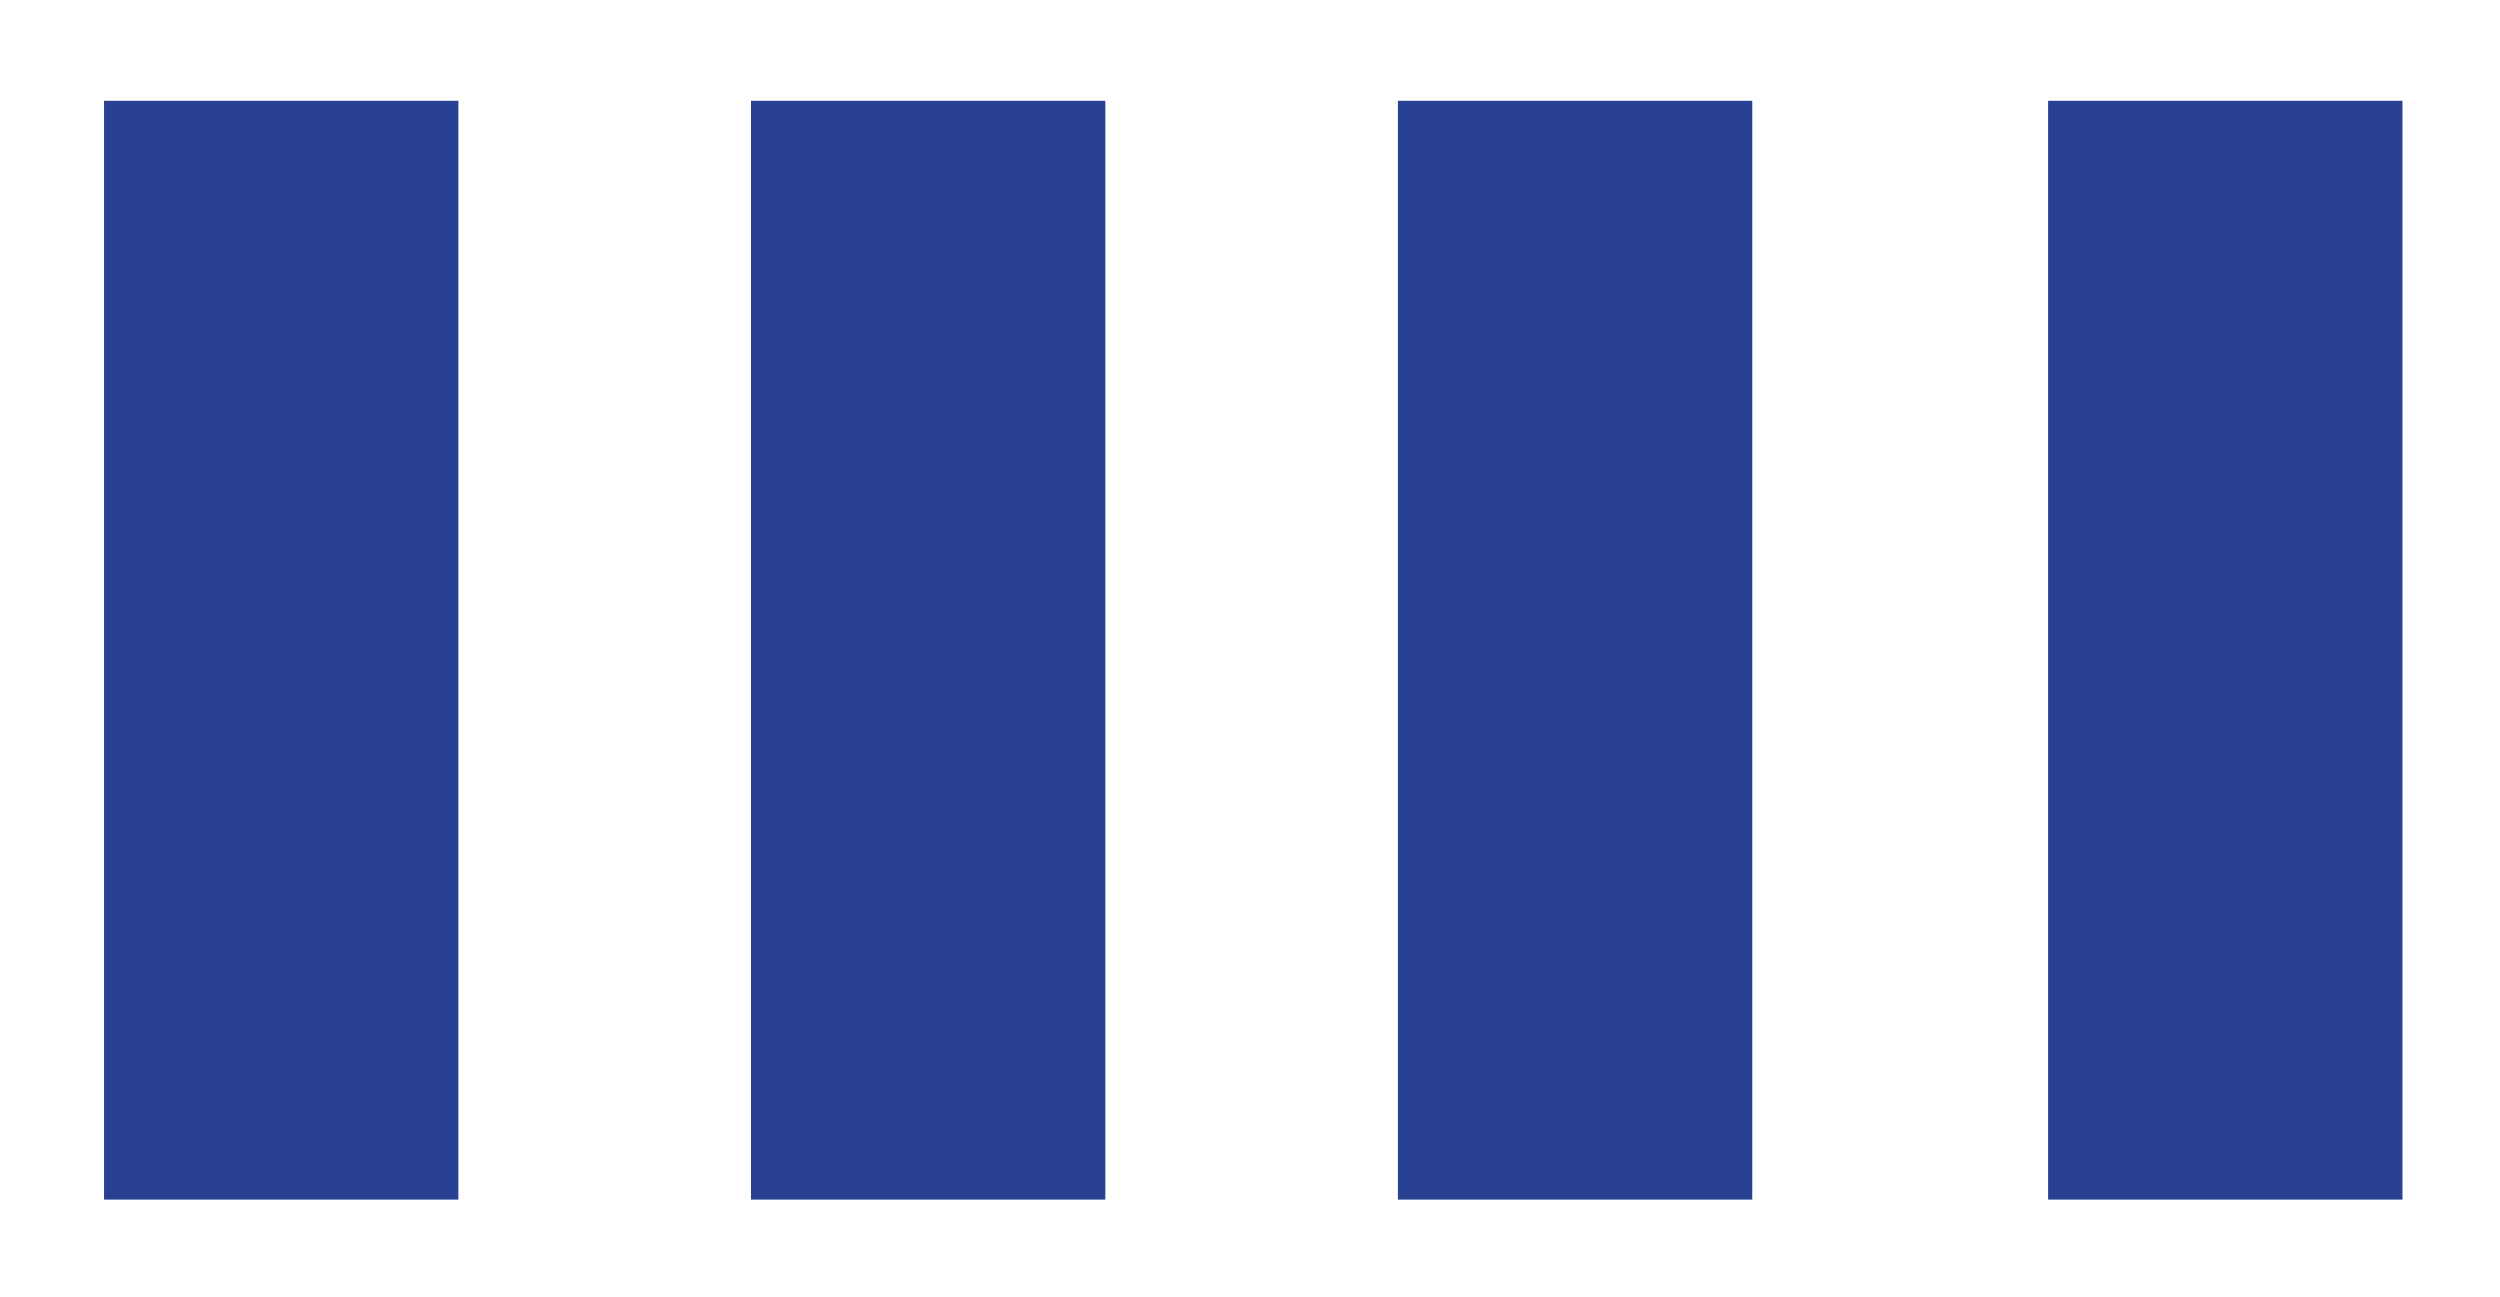
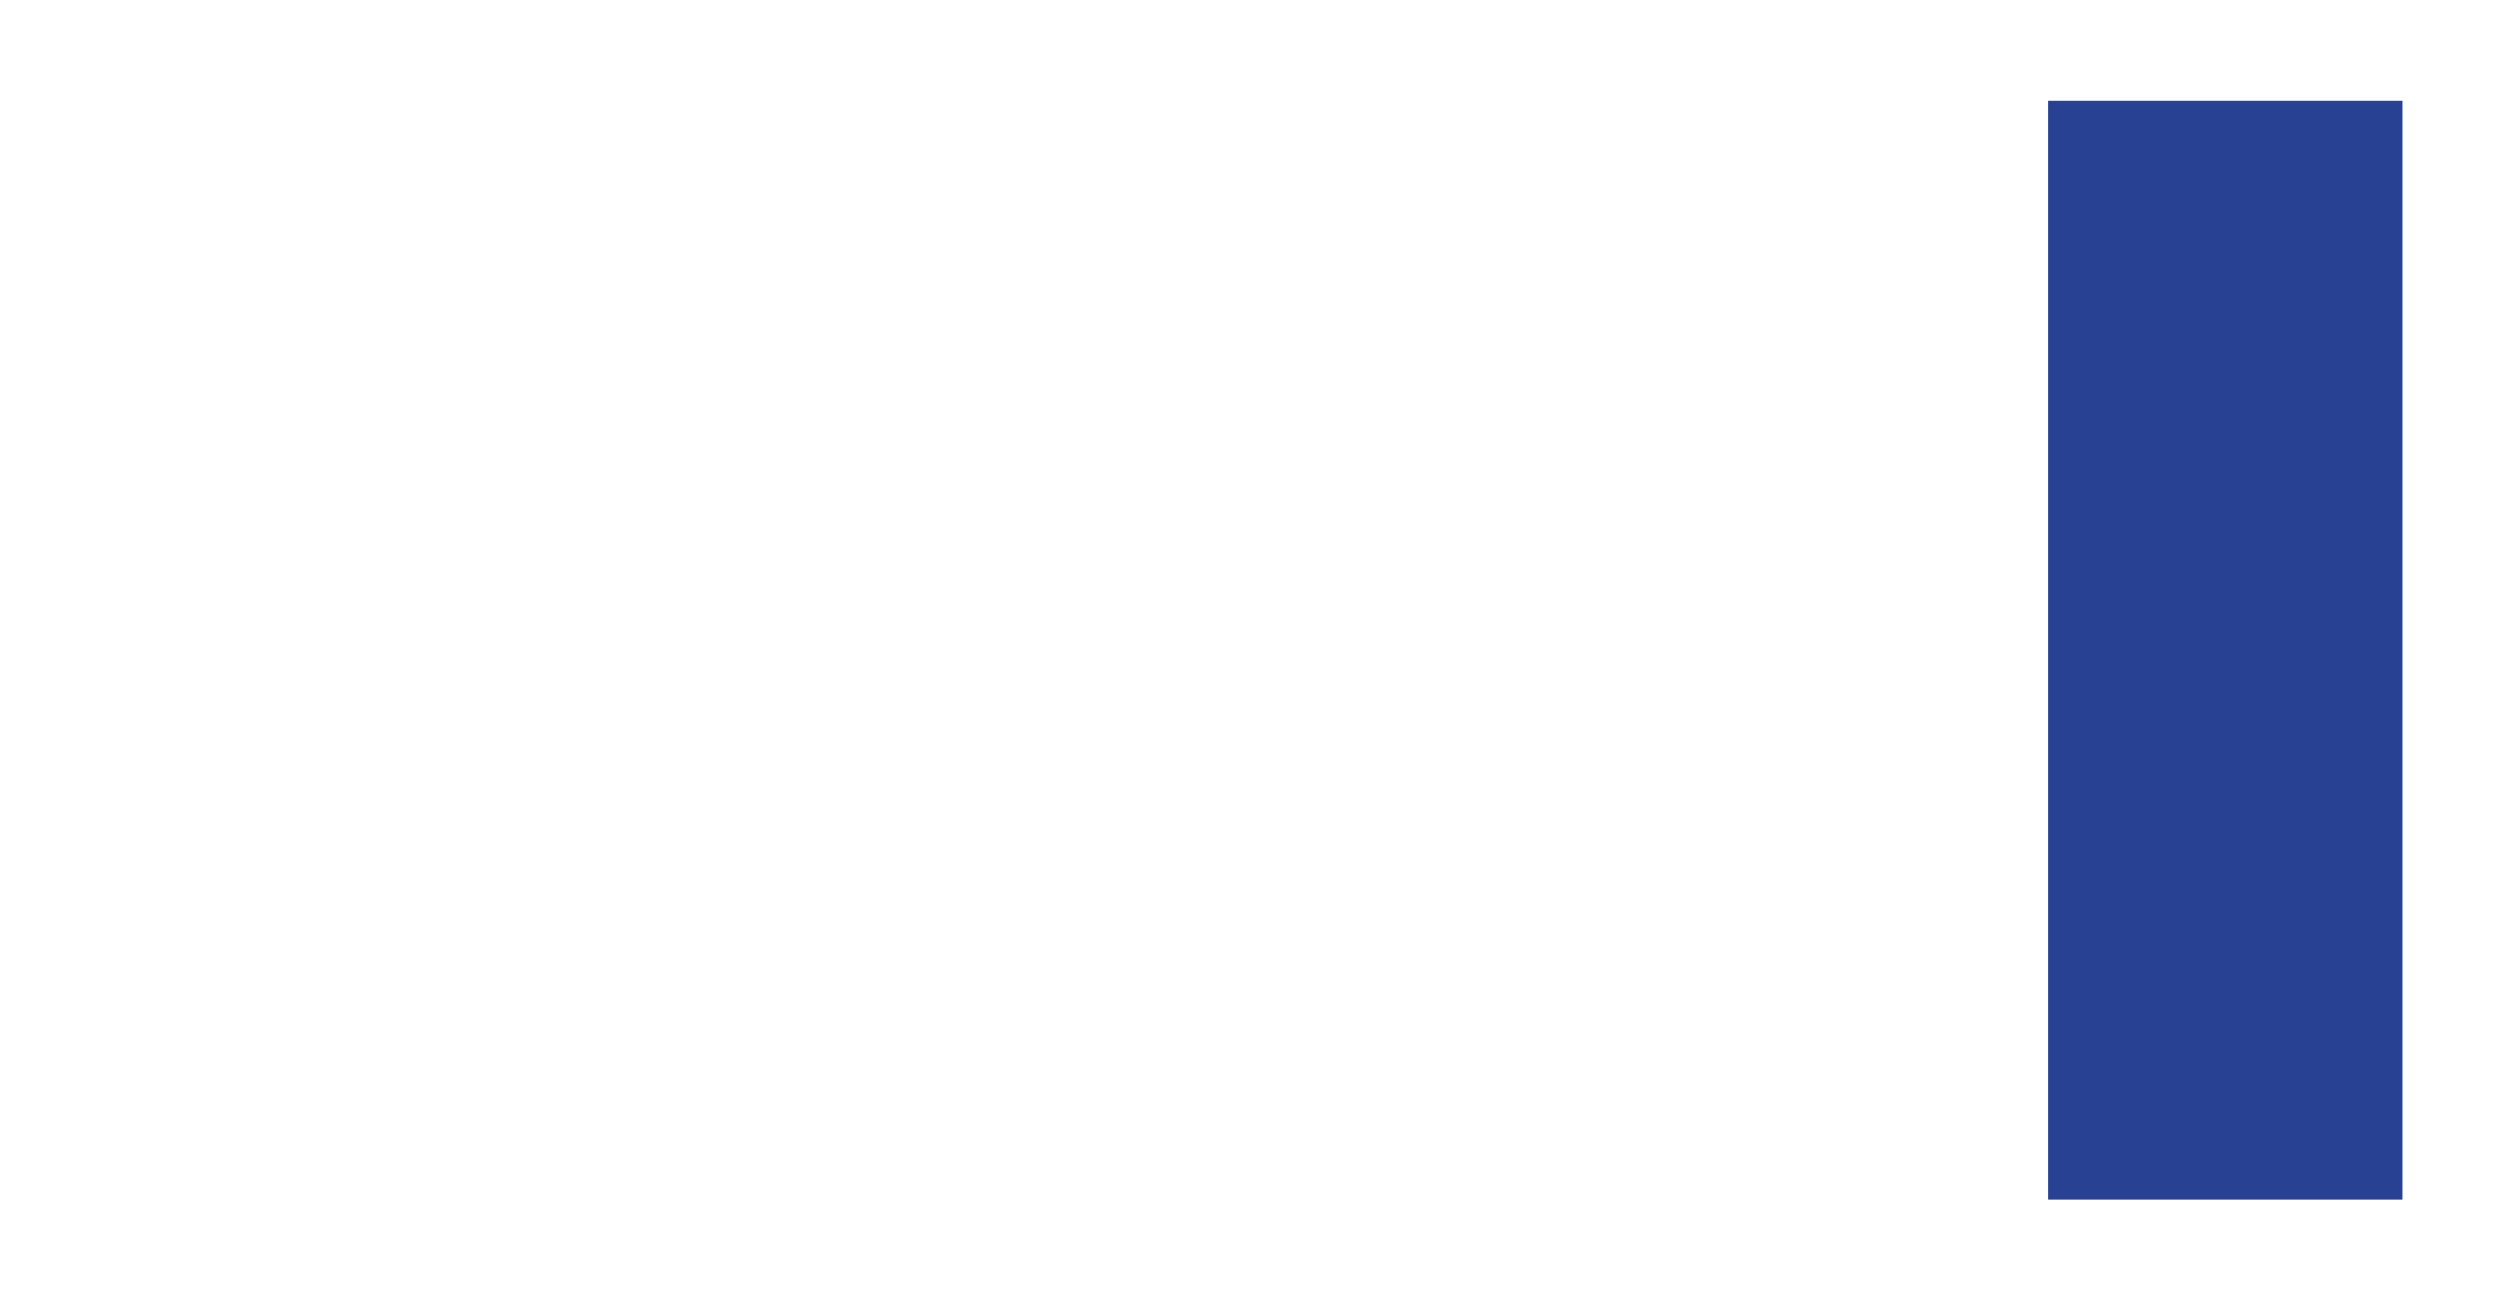
<svg xmlns="http://www.w3.org/2000/svg" version="1.1" id="Capa_1" x="0px" y="0px" viewBox="0 0 76.9 39.9" style="enable-background:new 0 0 76.9 39.9;" xml:space="preserve">
  <style type="text/css">
	.st0{fill:#294193;}
</style>
-   <rect x="3.2" y="3.1" class="st0" width="10.9" height="33.8" />
-   <rect x="23.1" y="3.1" class="st0" width="10.9" height="33.8" />
-   <rect x="43" y="3.1" class="st0" width="10.9" height="33.8" />
  <rect x="63" y="3.1" class="st0" width="10.9" height="33.8" />
</svg>